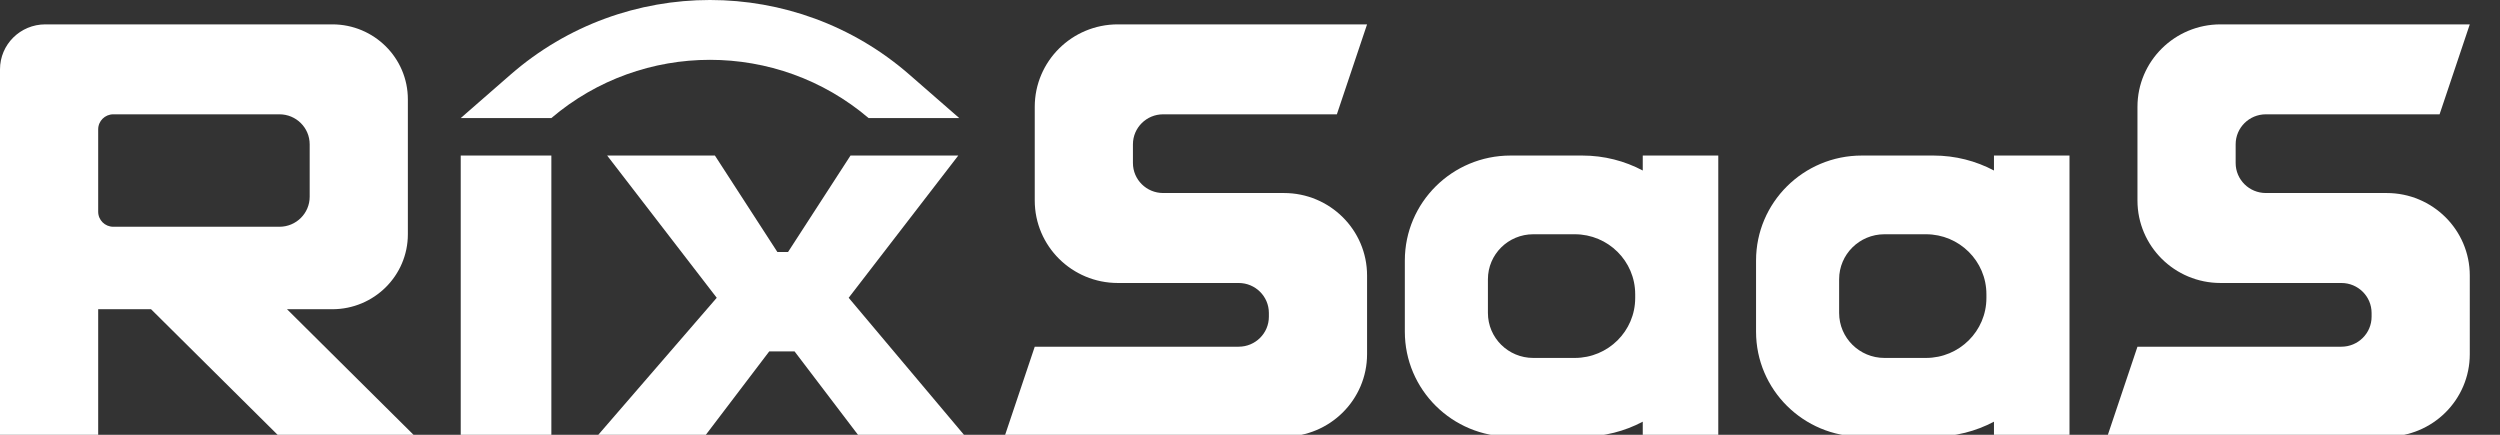
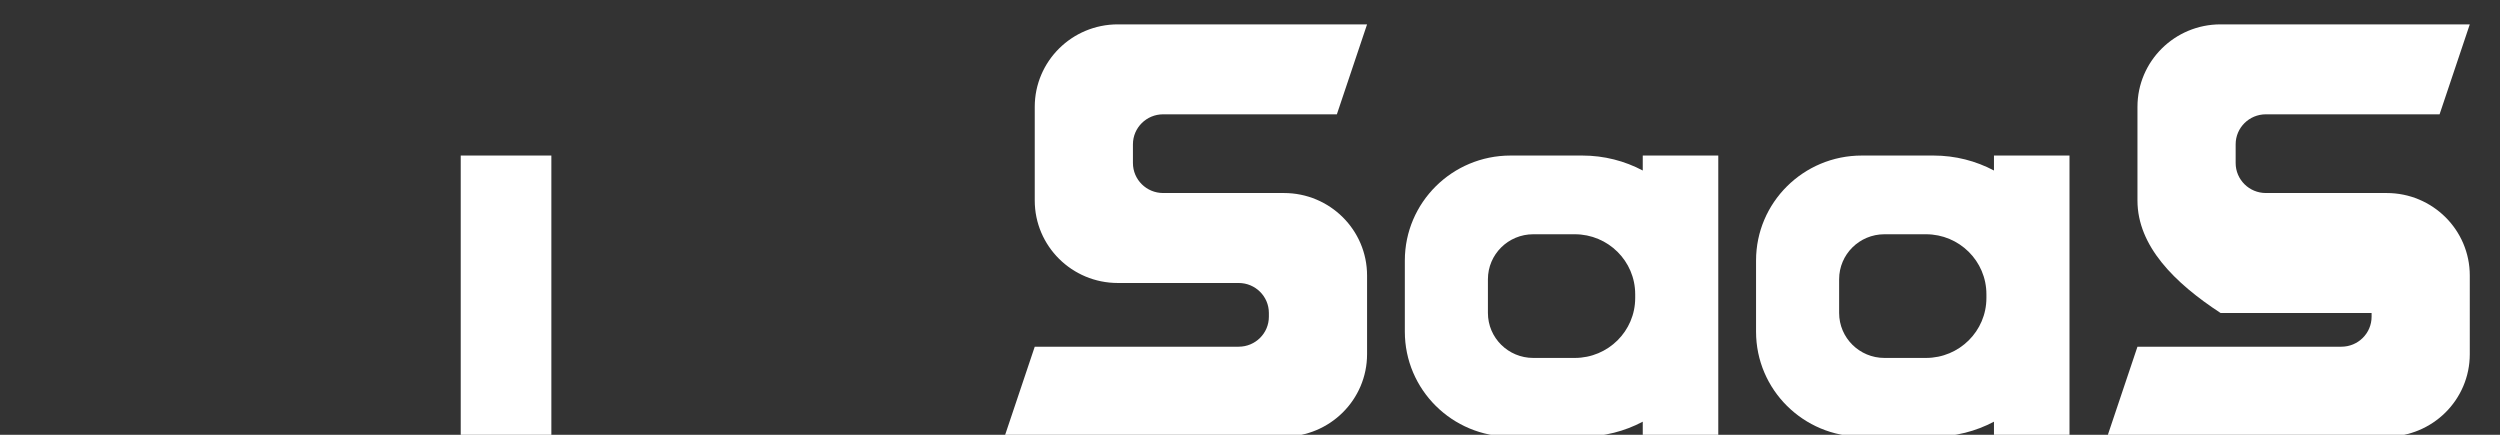
<svg xmlns="http://www.w3.org/2000/svg" width="138" height="24" viewBox="0 0 138 24" fill="none">
  <rect x="0" y="0" width="138" height="24" fill="#333333" stroke="none" />
  <g clip-path="url(#clip0_1898_1894)">
-     <path fill-rule="evenodd" clip-rule="evenodd" d="M46.948 8.586H52.897L46.847 16.438L53.297 24.103H47.438L43.859 19.396H42.463L38.885 24.103H32.937L39.564 16.438L33.515 8.586H39.463L42.91 13.909H43.501L46.948 8.586Z" fill="white" />
-     <path fill-rule="evenodd" clip-rule="evenodd" d="M0 3.827C0 2.456 1.12 1.345 2.502 1.345H5.42H18.344C20.647 1.345 22.514 3.197 22.514 5.483V6.724V12.103V12.931C22.514 15.216 20.647 17.069 18.344 17.069H15.843L22.93 24.103H15.426L8.338 17.069H5.42V24.103H0V3.827ZM5.42 7.138C5.42 6.681 5.793 6.31 6.254 6.31H15.426C16.347 6.31 17.094 7.051 17.094 7.965V10.862C17.094 11.776 16.347 12.517 15.426 12.517H6.254C5.793 12.517 5.42 12.147 5.42 11.69V7.138Z" fill="white" />
    <path fill-rule="evenodd" clip-rule="evenodd" d="M30.435 8.586H25.432V24.103H30.435V8.586Z" fill="white" />
-     <path fill-rule="evenodd" clip-rule="evenodd" d="M28.182 4.119C34.478 -1.373 43.903 -1.373 50.199 4.119L52.949 6.517H47.946C42.908 2.231 35.473 2.231 30.435 6.517H25.432L28.182 4.119Z" fill="white" />
    <path fill-rule="evenodd" clip-rule="evenodd" d="M57.118 5.896C57.118 3.383 59.171 1.345 61.704 1.345H75.462L73.795 6.31H64.206C63.285 6.31 62.538 7.051 62.538 7.965V9C62.538 9.914 63.285 10.655 64.206 10.655H70.876C73.409 10.655 75.462 12.693 75.462 15.207V19.552C75.462 22.065 73.409 24.103 70.876 24.103H55.45L57.118 19.138H68.375C69.296 19.138 70.042 18.397 70.042 17.483V17.276C70.042 16.362 69.296 15.621 68.375 15.621H61.704C59.171 15.621 57.118 13.583 57.118 11.069V5.896Z" fill="white" />
-     <path fill-rule="evenodd" clip-rule="evenodd" d="M117.988 5.896C117.988 3.383 120.041 1.345 122.574 1.345H136.332L134.665 6.31H125.076C124.155 6.31 123.408 7.051 123.408 7.965V9C123.408 9.914 124.155 10.655 125.076 10.655H131.746C134.279 10.655 136.332 12.693 136.332 15.207V19.552C136.332 22.065 134.279 24.103 131.746 24.103H116.32L117.988 19.138H129.245C130.166 19.138 130.912 18.397 130.912 17.483V17.276C130.912 16.362 130.166 15.621 129.245 15.621H122.574C120.041 15.621 117.988 13.583 117.988 11.069V5.896Z" fill="white" />
+     <path fill-rule="evenodd" clip-rule="evenodd" d="M117.988 5.896C117.988 3.383 120.041 1.345 122.574 1.345H136.332L134.665 6.31H125.076C124.155 6.31 123.408 7.051 123.408 7.965V9C123.408 9.914 124.155 10.655 125.076 10.655H131.746C134.279 10.655 136.332 12.693 136.332 15.207V19.552C136.332 22.065 134.279 24.103 131.746 24.103H116.32L117.988 19.138H129.245C130.166 19.138 130.912 18.397 130.912 17.483V17.276H122.574C120.041 15.621 117.988 13.583 117.988 11.069V5.896Z" fill="white" />
    <path fill-rule="evenodd" clip-rule="evenodd" d="M83.384 8.586C80.16 8.586 77.547 11.18 77.547 14.379V18.31C77.547 21.509 80.16 24.103 83.384 24.103H87.344C88.55 24.103 89.686 23.804 90.68 23.277V24.103H94.849V8.586H90.68V9.412C89.686 8.885 88.55 8.586 87.344 8.586H83.384ZM82.133 15.414C82.133 14.042 83.253 12.931 84.635 12.931H86.927C88.77 12.931 90.263 14.413 90.263 16.241V16.448C90.263 18.276 88.77 19.758 86.927 19.758H84.635C83.253 19.758 82.133 18.647 82.133 17.276V15.414Z" fill="white" />
    <path fill-rule="evenodd" clip-rule="evenodd" d="M102.77 8.586C99.547 8.586 96.934 11.18 96.934 14.379V18.31C96.934 21.509 99.547 24.103 102.77 24.103H106.731C107.937 24.103 109.072 23.804 110.067 23.277V24.103H114.236V8.586H110.067V9.412C109.072 8.885 107.937 8.586 106.731 8.586H102.77ZM101.52 15.414C101.52 14.042 102.64 12.931 104.021 12.931H106.314C108.156 12.931 109.65 14.413 109.65 16.241V16.448C109.65 18.276 108.156 19.758 106.314 19.758H104.021C102.64 19.758 101.52 18.647 101.52 17.276V15.414Z" fill="white" />
  </g>
  <defs>
    <clipPath id="clip0_1898_1894">
      <rect width="138" height="24" fill="white" />
    </clipPath>
  </defs>
</svg>